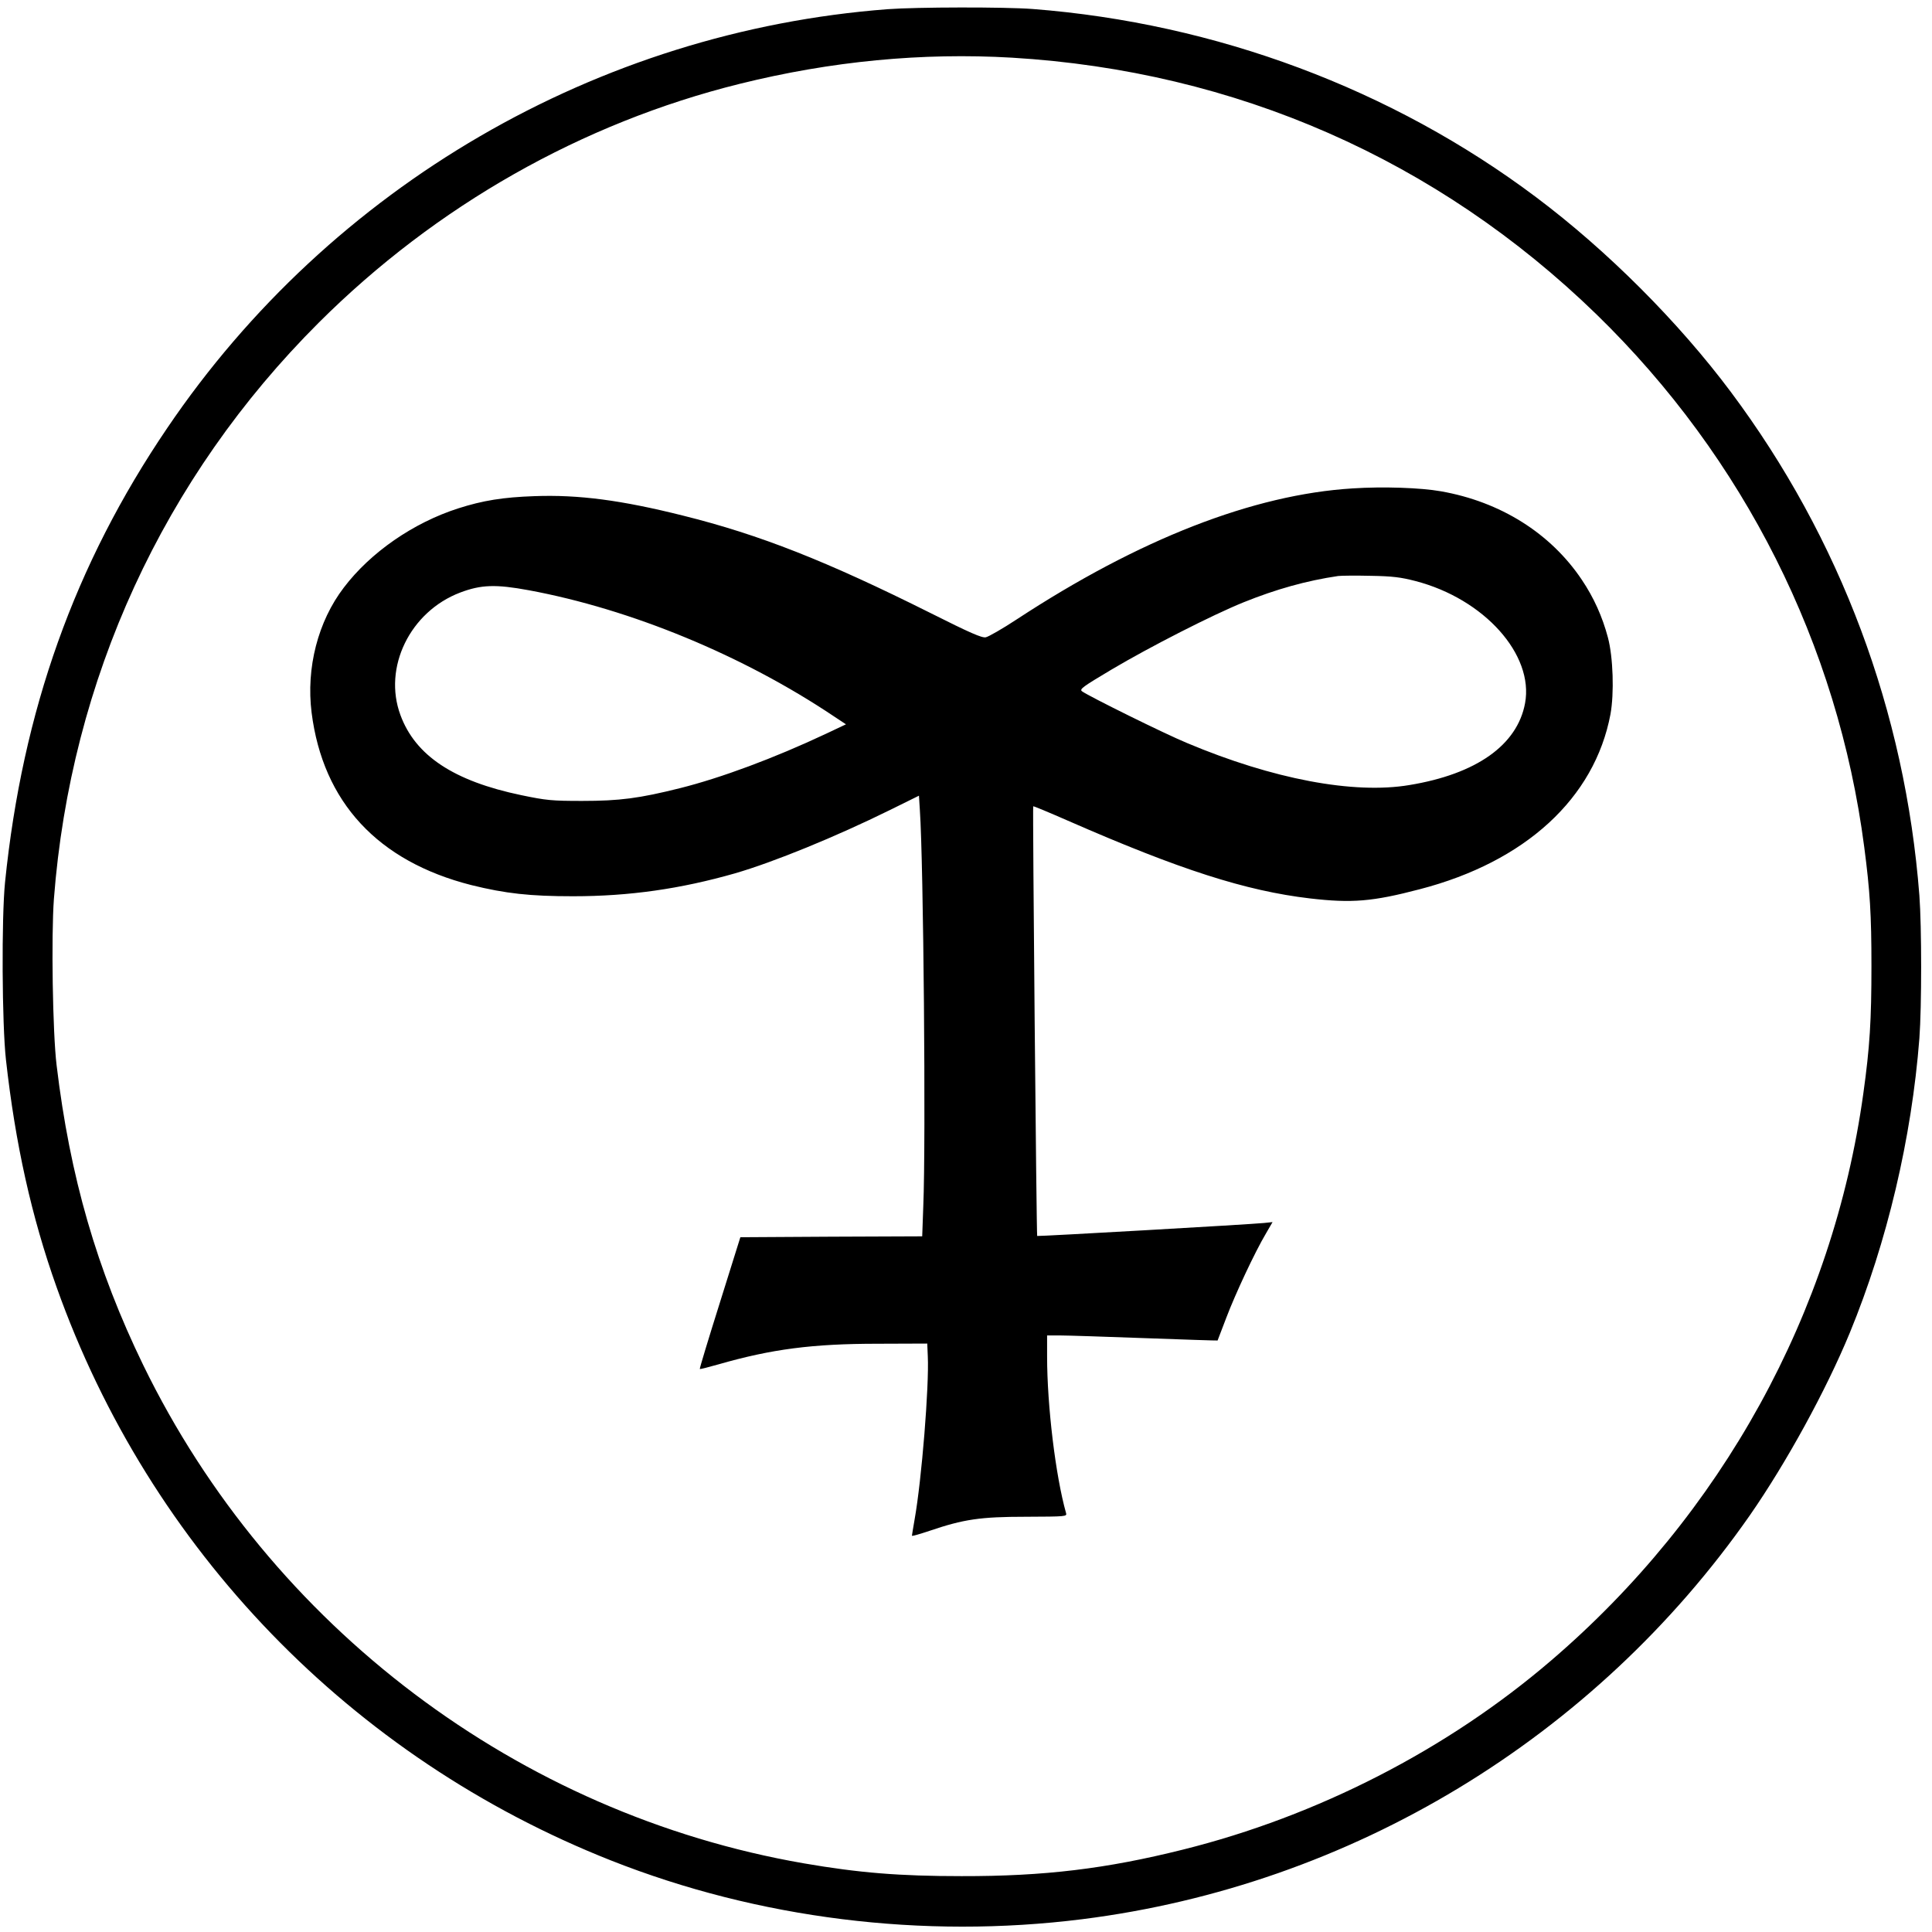
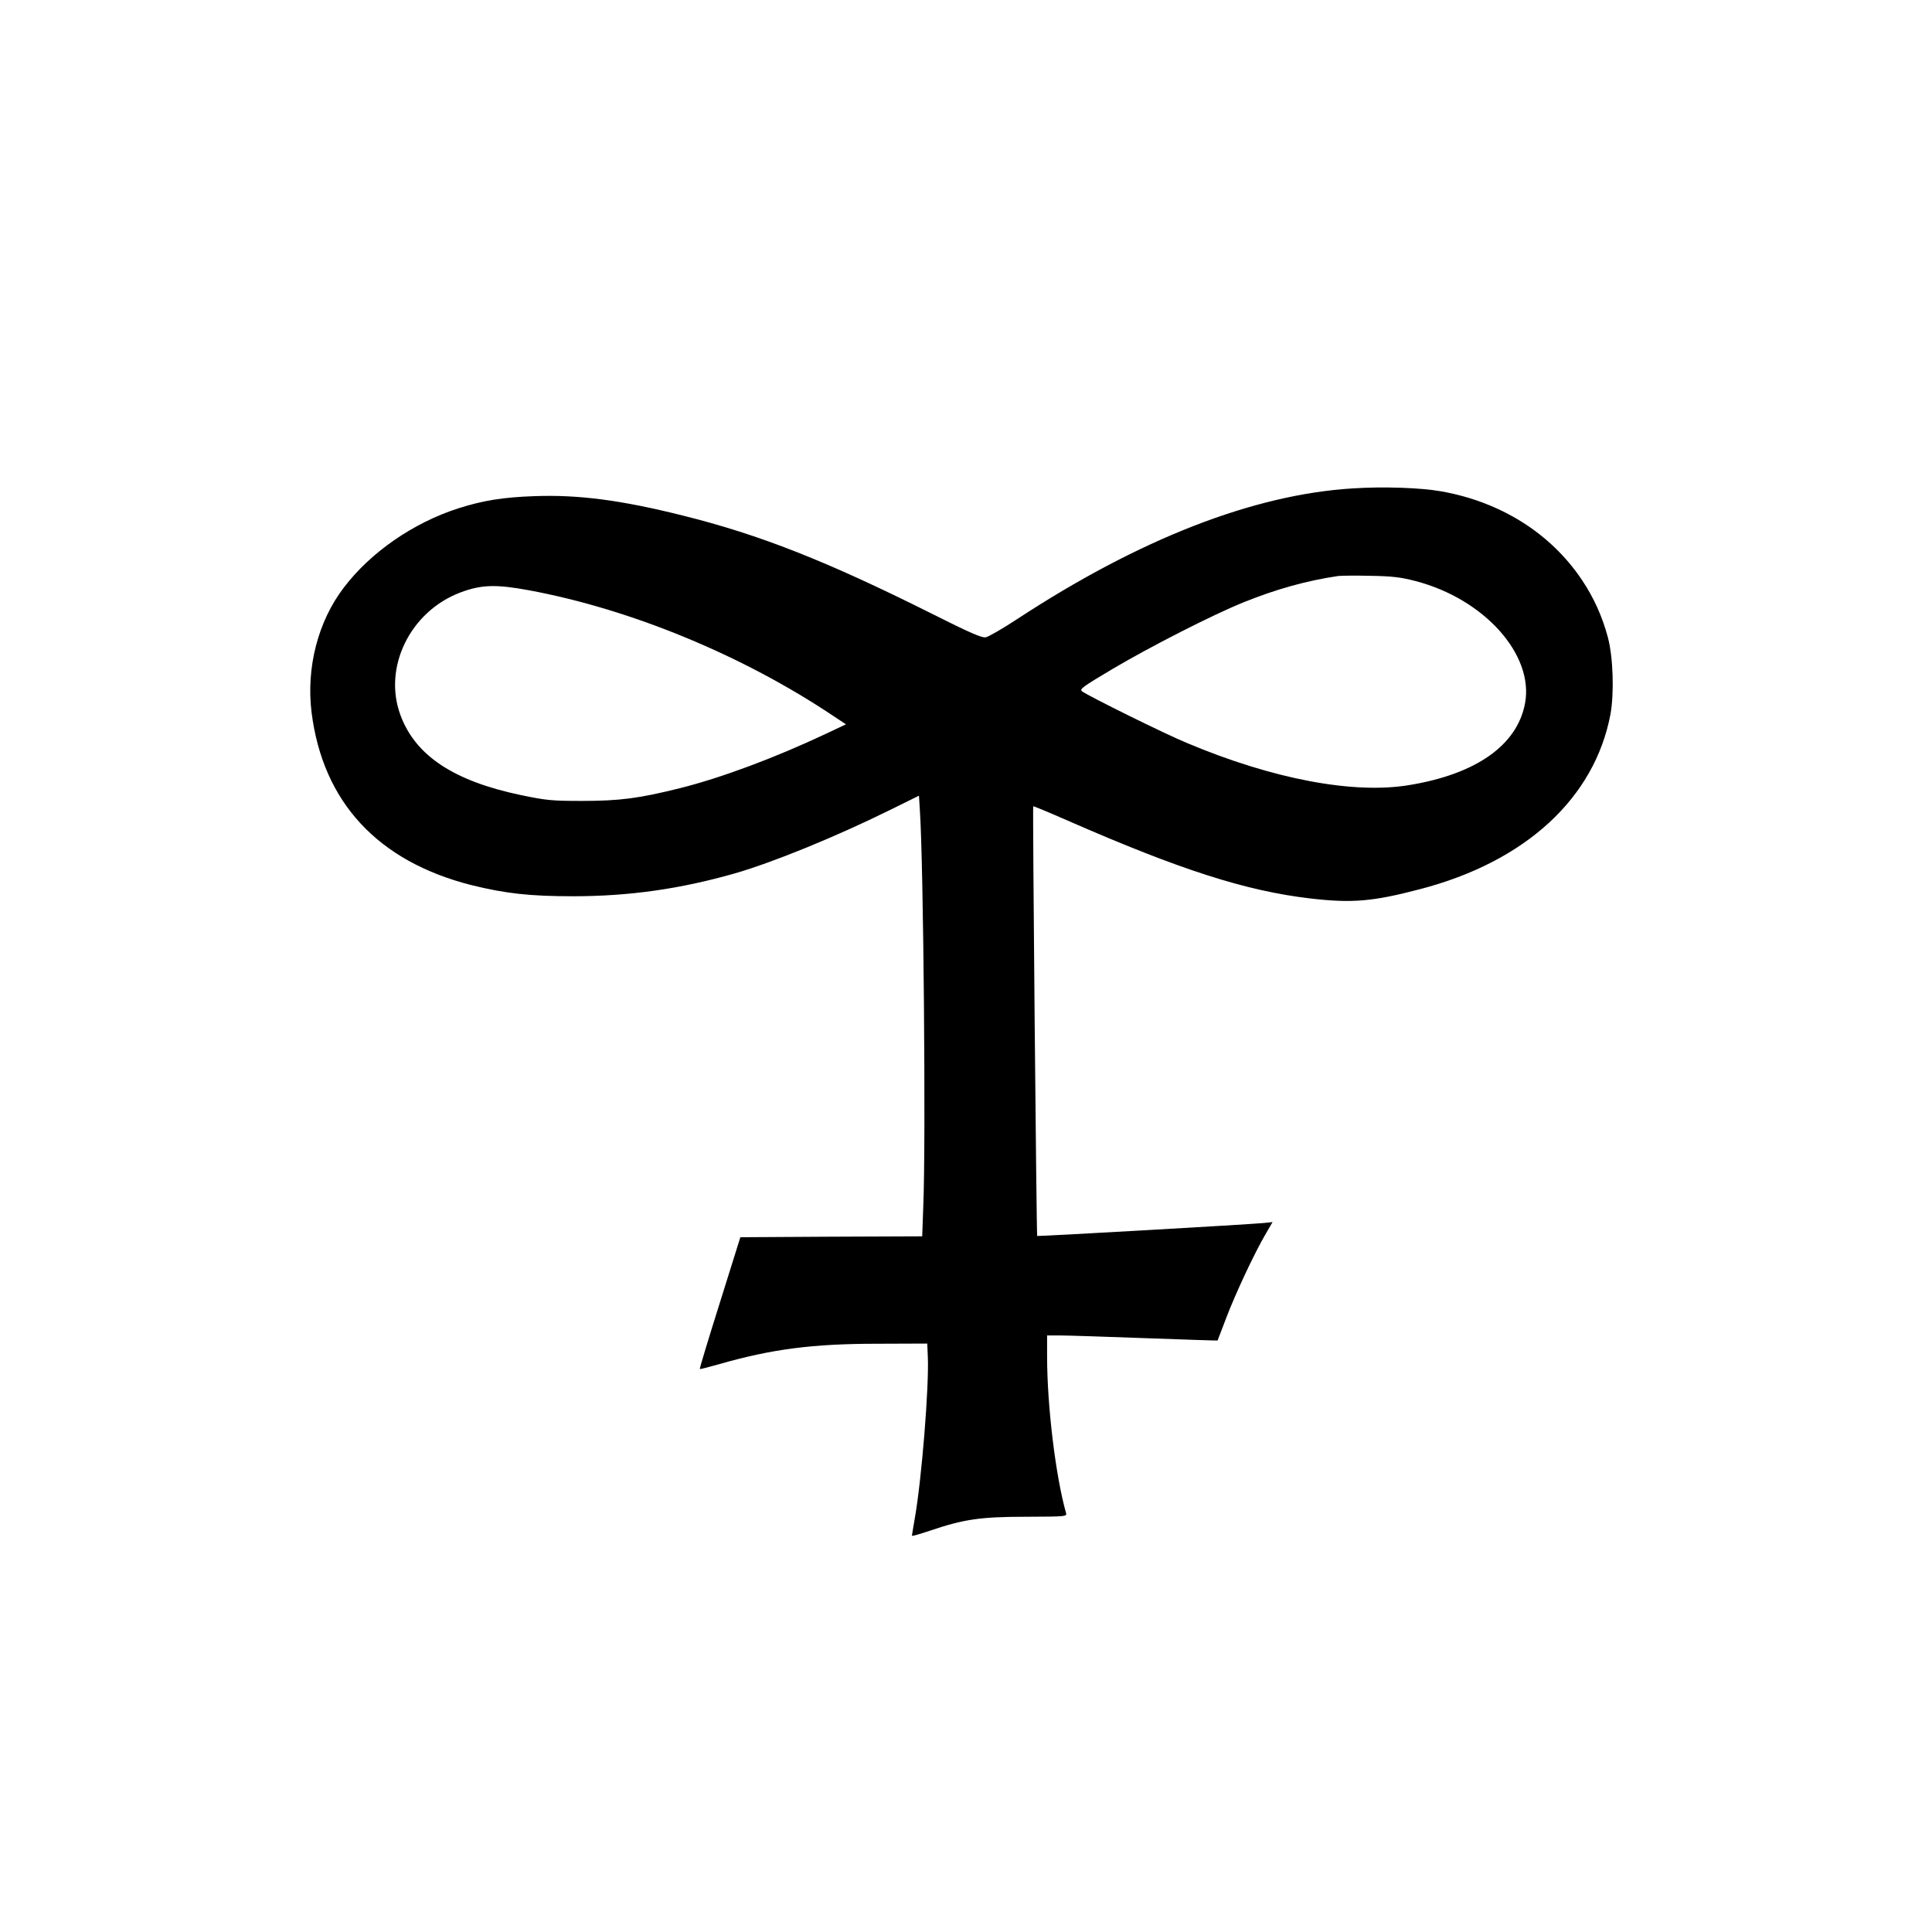
<svg xmlns="http://www.w3.org/2000/svg" version="1.0" width="1072pt" height="1072pt" viewBox="0 0 1072 1072" preserveAspectRatio="xMidYMid meet">
  <g transform="translate(0,1072) scale(0.1,-0.1)" fill="#000000" stroke="none">
-     <path d="M4925 10669 c-1610 -123 -3088 -982 -3997 -2324 -514 -757 -803 -1569 -900 -2520 -20 -197 -17 -788 5 -985 52 -467 142 -872 281 -1262 518 -1456 1635 -2611 3076 -3181 817 -323 1731 -437 2615 -326 1492 188 2842 1005 3705 2242 202 291 422 692 554 1012 207 503 343 1079 386 1634 13 174 13 618 0 792 -79 1021 -438 1980 -1046 2794 -290 388 -685 784 -1081 1081 -799 600 -1776 965 -2792 1044 -156 12 -645 11 -806 -1z m690 -269 c1241 -74 2360 -566 3243 -1424 819 -797 1340 -1833 1486 -2956 32 -244 40 -375 40 -660 0 -299 -9 -450 -45 -707 -168 -1216 -785 -2336 -1734 -3148 -575 -493 -1295 -862 -2042 -1048 -424 -106 -768 -148 -1228 -147 -343 0 -568 18 -875 71 -1582 274 -2958 1312 -3665 2764 -258 531 -407 1046 -481 1665 -22 181 -30 717 -15 921 93 1219 608 2339 1470 3199 651 649 1461 1108 2336 1325 508 126 1012 174 1510 145z" />
    <path d="M7505 8010 c-551 -34 -1184 -281 -1864 -727 -79 -52 -156 -96 -171 -99 -21 -5 -89 25 -306 134 -578 289 -948 435 -1374 541 -343 86 -580 117 -825 108 -173 -6 -286 -24 -423 -68 -249 -80 -486 -244 -634 -439 -144 -188 -210 -446 -179 -694 63 -497 367 -825 886 -957 190 -47 325 -62 565 -62 313 0 597 41 898 127 214 62 559 203 859 351 l162 80 5 -80 c20 -287 34 -1839 19 -2198 l-6 -167 -504 -2 -505 -3 -114 -364 c-63 -200 -113 -365 -111 -367 2 -2 49 10 105 26 293 84 519 114 882 114 l275 1 3 -70 c8 -165 -34 -686 -73 -905 -8 -47 -15 -88 -15 -91 0 -4 44 9 98 27 189 64 280 78 535 78 223 1 228 1 222 21 -58 206 -105 595 -105 868 l0 117 73 0 c39 0 252 -7 471 -15 220 -8 400 -14 402 -13 1 2 23 59 49 128 49 129 156 359 220 467 l36 62 -48 -5 c-78 -8 -1255 -75 -1258 -72 -4 4 -26 2381 -22 2384 2 2 88 -34 193 -80 621 -272 986 -389 1342 -431 233 -27 347 -18 610 51 586 152 970 505 1058 971 21 116 15 315 -14 425 -31 117 -79 223 -145 321 -173 258 -451 433 -782 491 -113 20 -320 27 -490 16z m349 -514 c381 -99 658 -408 608 -678 -43 -232 -270 -393 -642 -454 -309 -52 -758 33 -1233 233 -124 51 -544 259 -583 287 -16 12 3 25 162 120 214 127 561 304 734 374 181 73 349 120 525 146 17 2 98 3 180 1 122 -2 168 -8 249 -29z m-4920 -51 c567 -105 1190 -362 1695 -701 l65 -43 -110 -52 c-289 -136 -583 -245 -810 -302 -228 -57 -336 -71 -544 -71 -168 0 -199 3 -338 32 -374 78 -587 219 -670 444 -98 264 53 574 331 680 116 44 197 47 381 13z" />
  </g>
</svg>